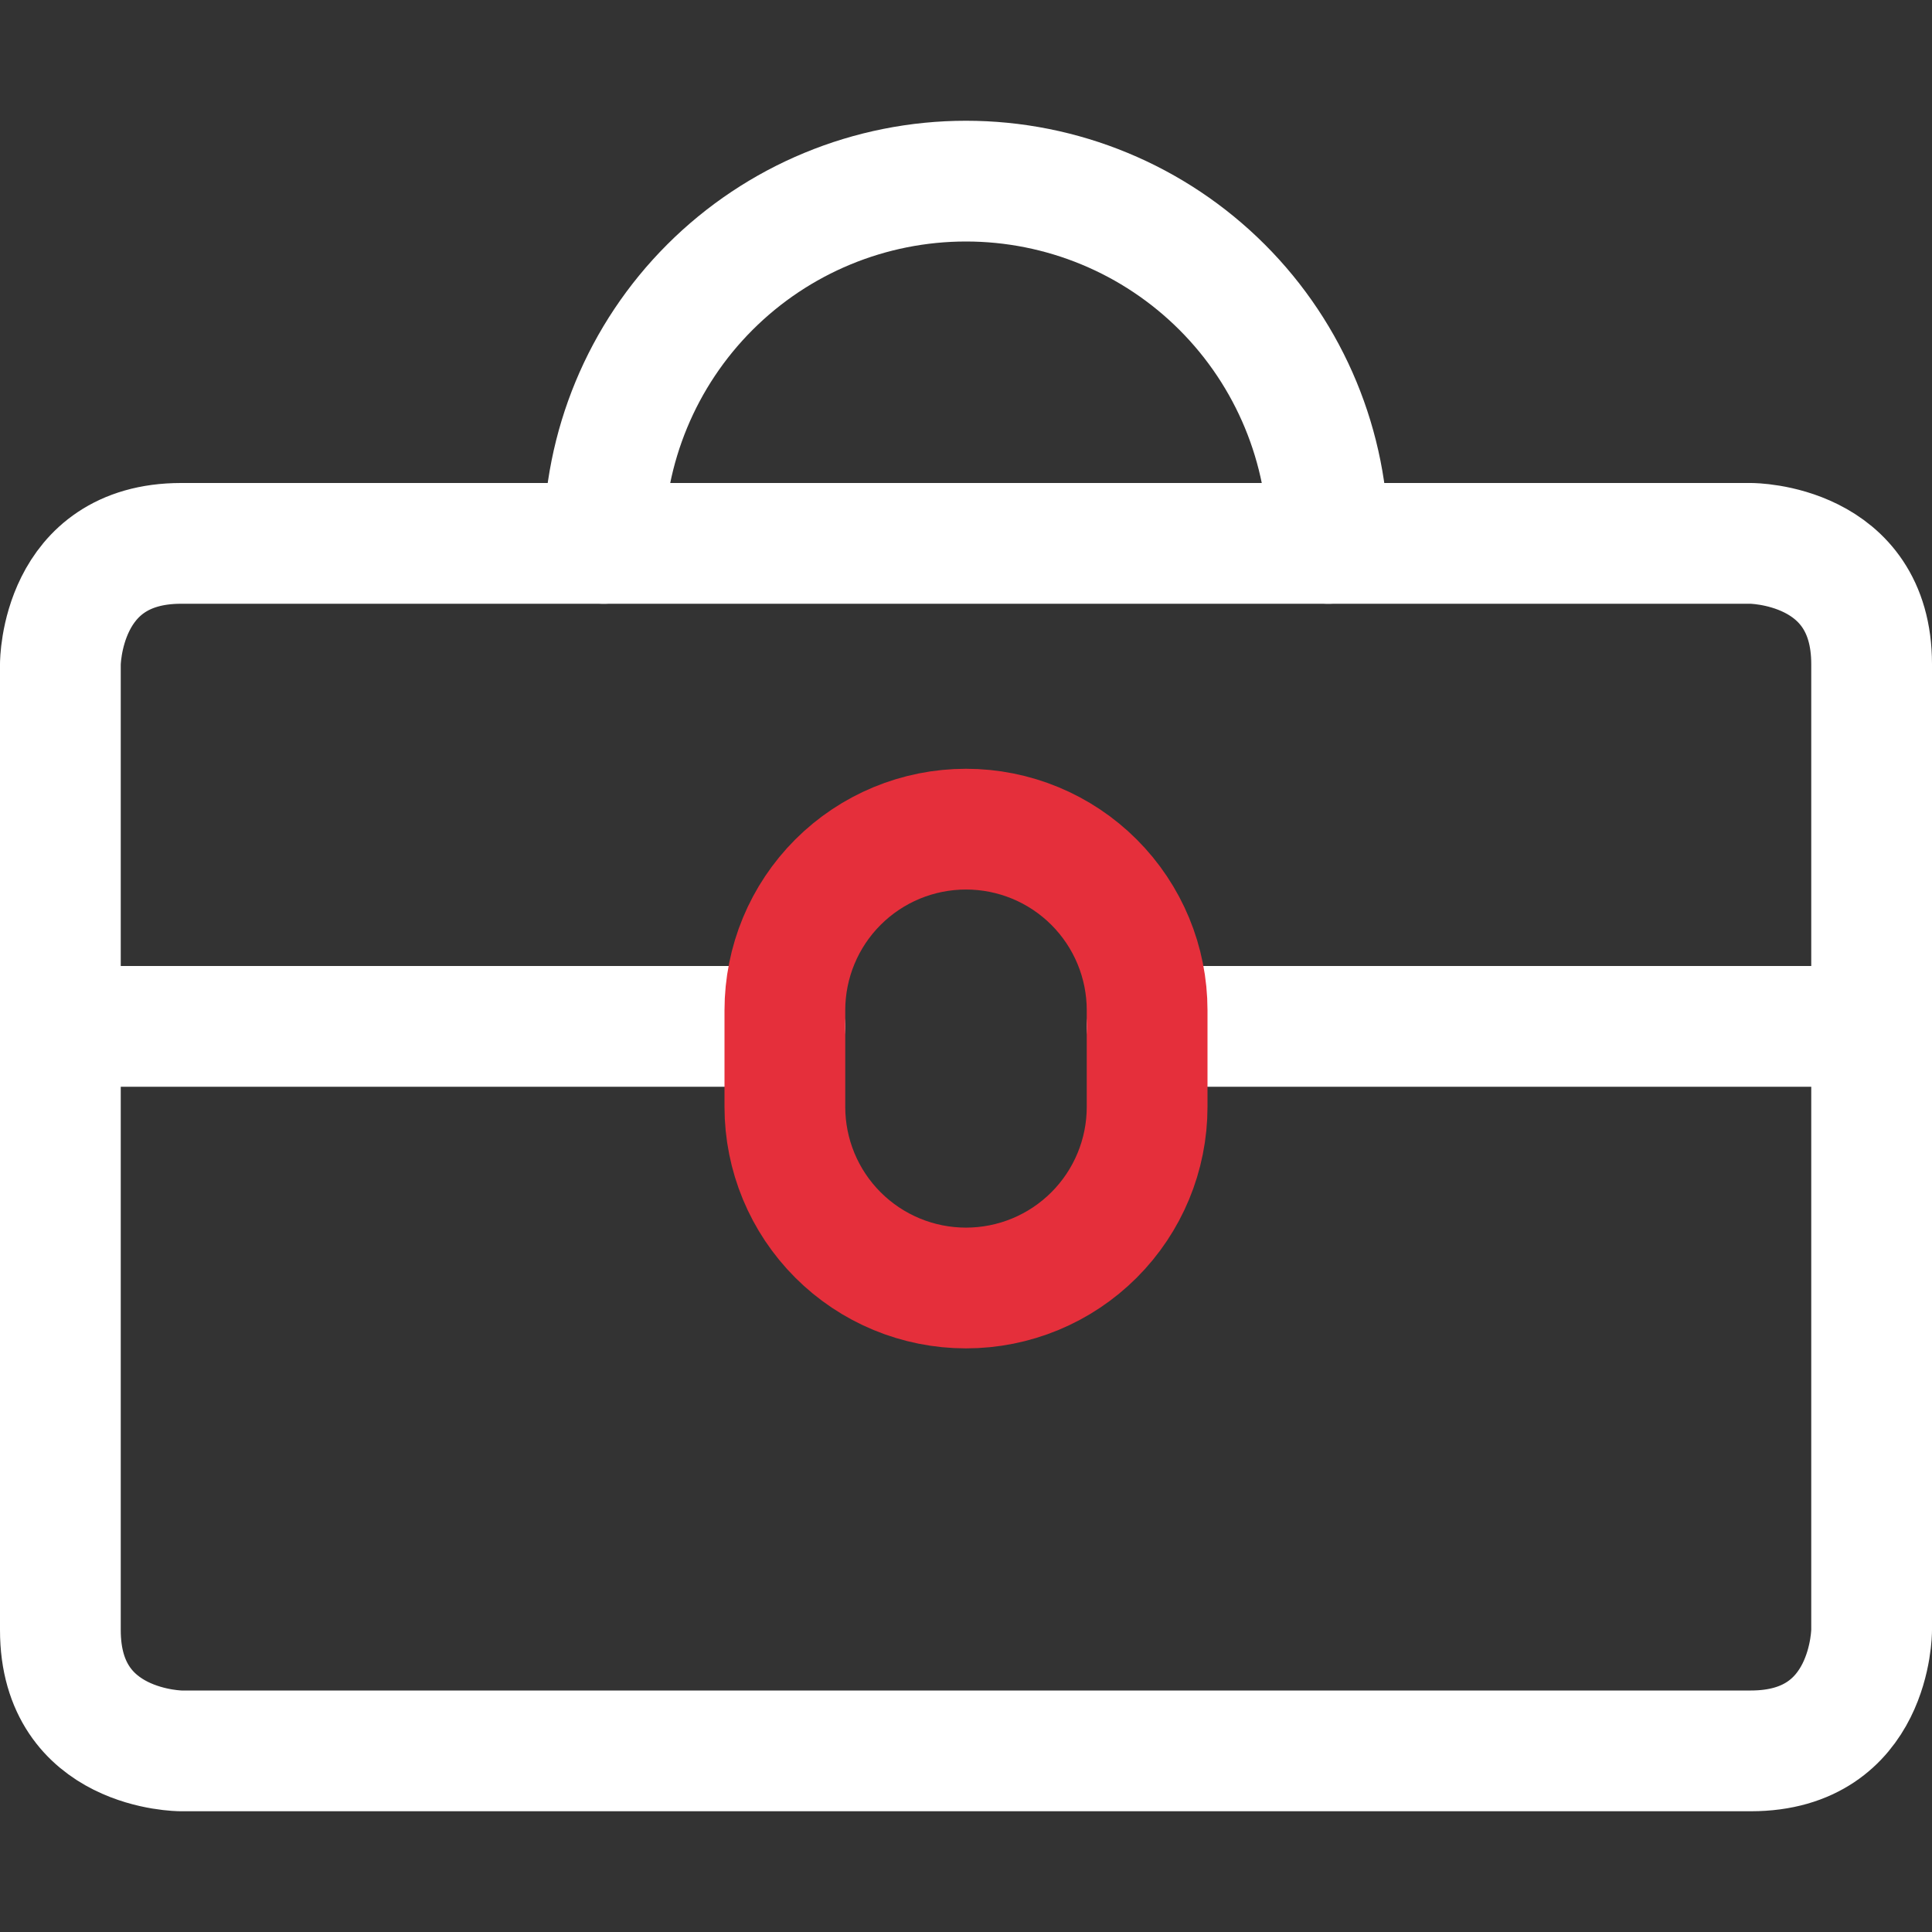
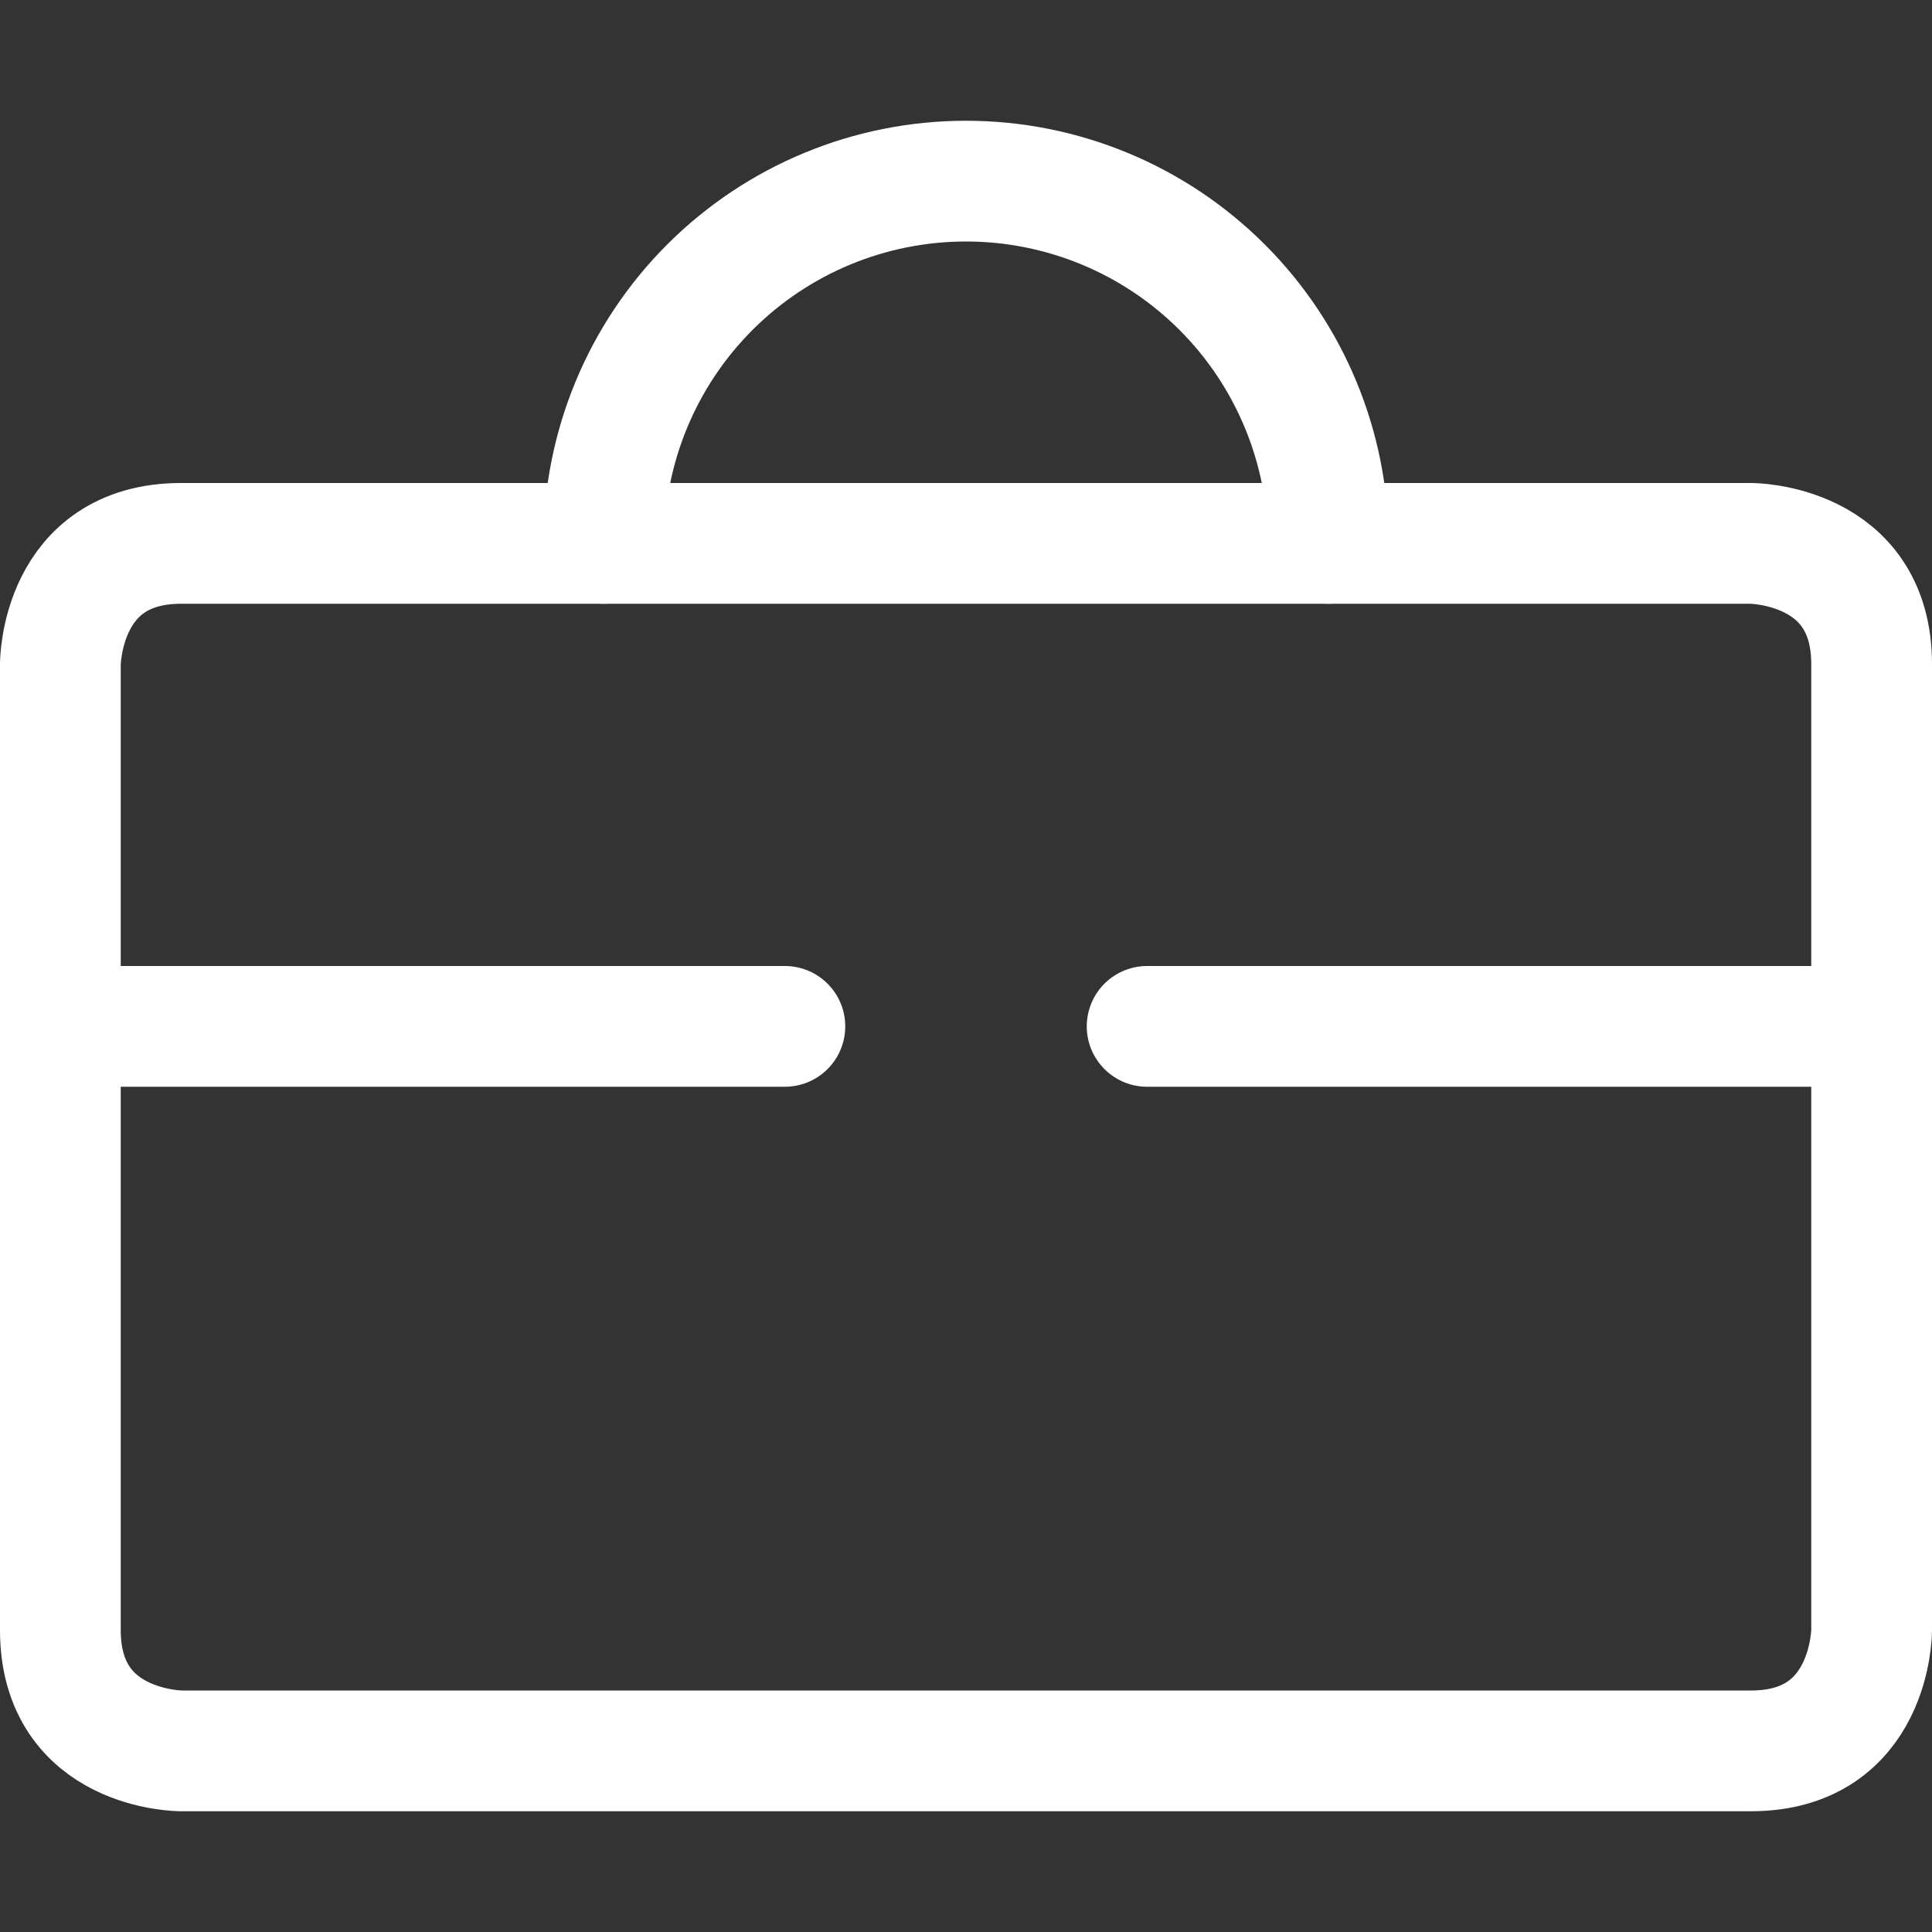
<svg xmlns="http://www.w3.org/2000/svg" width="24" height="24" viewBox="0 0 24 24" fill="none">
  <rect x="0" y="0" width="24" height="24" fill="#333333" stroke="none" />
  <path d="M2.25 6.75H21.75C21.75 6.75 23.25 6.75 23.25 8.25V20.25C23.25 20.25 23.25 21.75 21.75 21.75H2.25C2.25 21.75 0.75 21.75 0.75 20.25V8.25C0.75 8.25 0.75 6.75 2.25 6.75Z" stroke="white" stroke-width="1.5" stroke-linecap="round" stroke-linejoin="round" />
  <path d="M16.5 6.75C16.5 5.557 16.026 4.412 15.182 3.568C14.338 2.724 13.194 2.25 12 2.25C10.806 2.25 9.662 2.724 8.818 3.568C7.974 4.412 7.5 5.557 7.5 6.75" stroke="white" stroke-width="1.5" stroke-linecap="round" stroke-linejoin="round" />
  <path d="M0.75 12.75H9.75" stroke="white" stroke-width="1.5" stroke-linecap="round" stroke-linejoin="round" />
  <path d="M14.25 12.75H23.25" stroke="white" stroke-width="1.5" stroke-linecap="round" stroke-linejoin="round" />
-   <path d="M9.75 13.75C9.75 14.347 9.987 14.919 10.409 15.341C10.831 15.763 11.403 16 12 16C12.597 16 13.169 15.763 13.591 15.341C14.013 14.919 14.25 14.347 14.25 13.75V12.55C14.25 11.953 14.013 11.381 13.591 10.959C13.169 10.537 12.597 10.3 12 10.3C11.403 10.3 10.831 10.537 10.409 10.959C9.987 11.381 9.75 11.953 9.75 12.55V13.75Z" stroke="#E52F3B" stroke-width="1.5" stroke-linecap="round" stroke-linejoin="round" />
</svg>